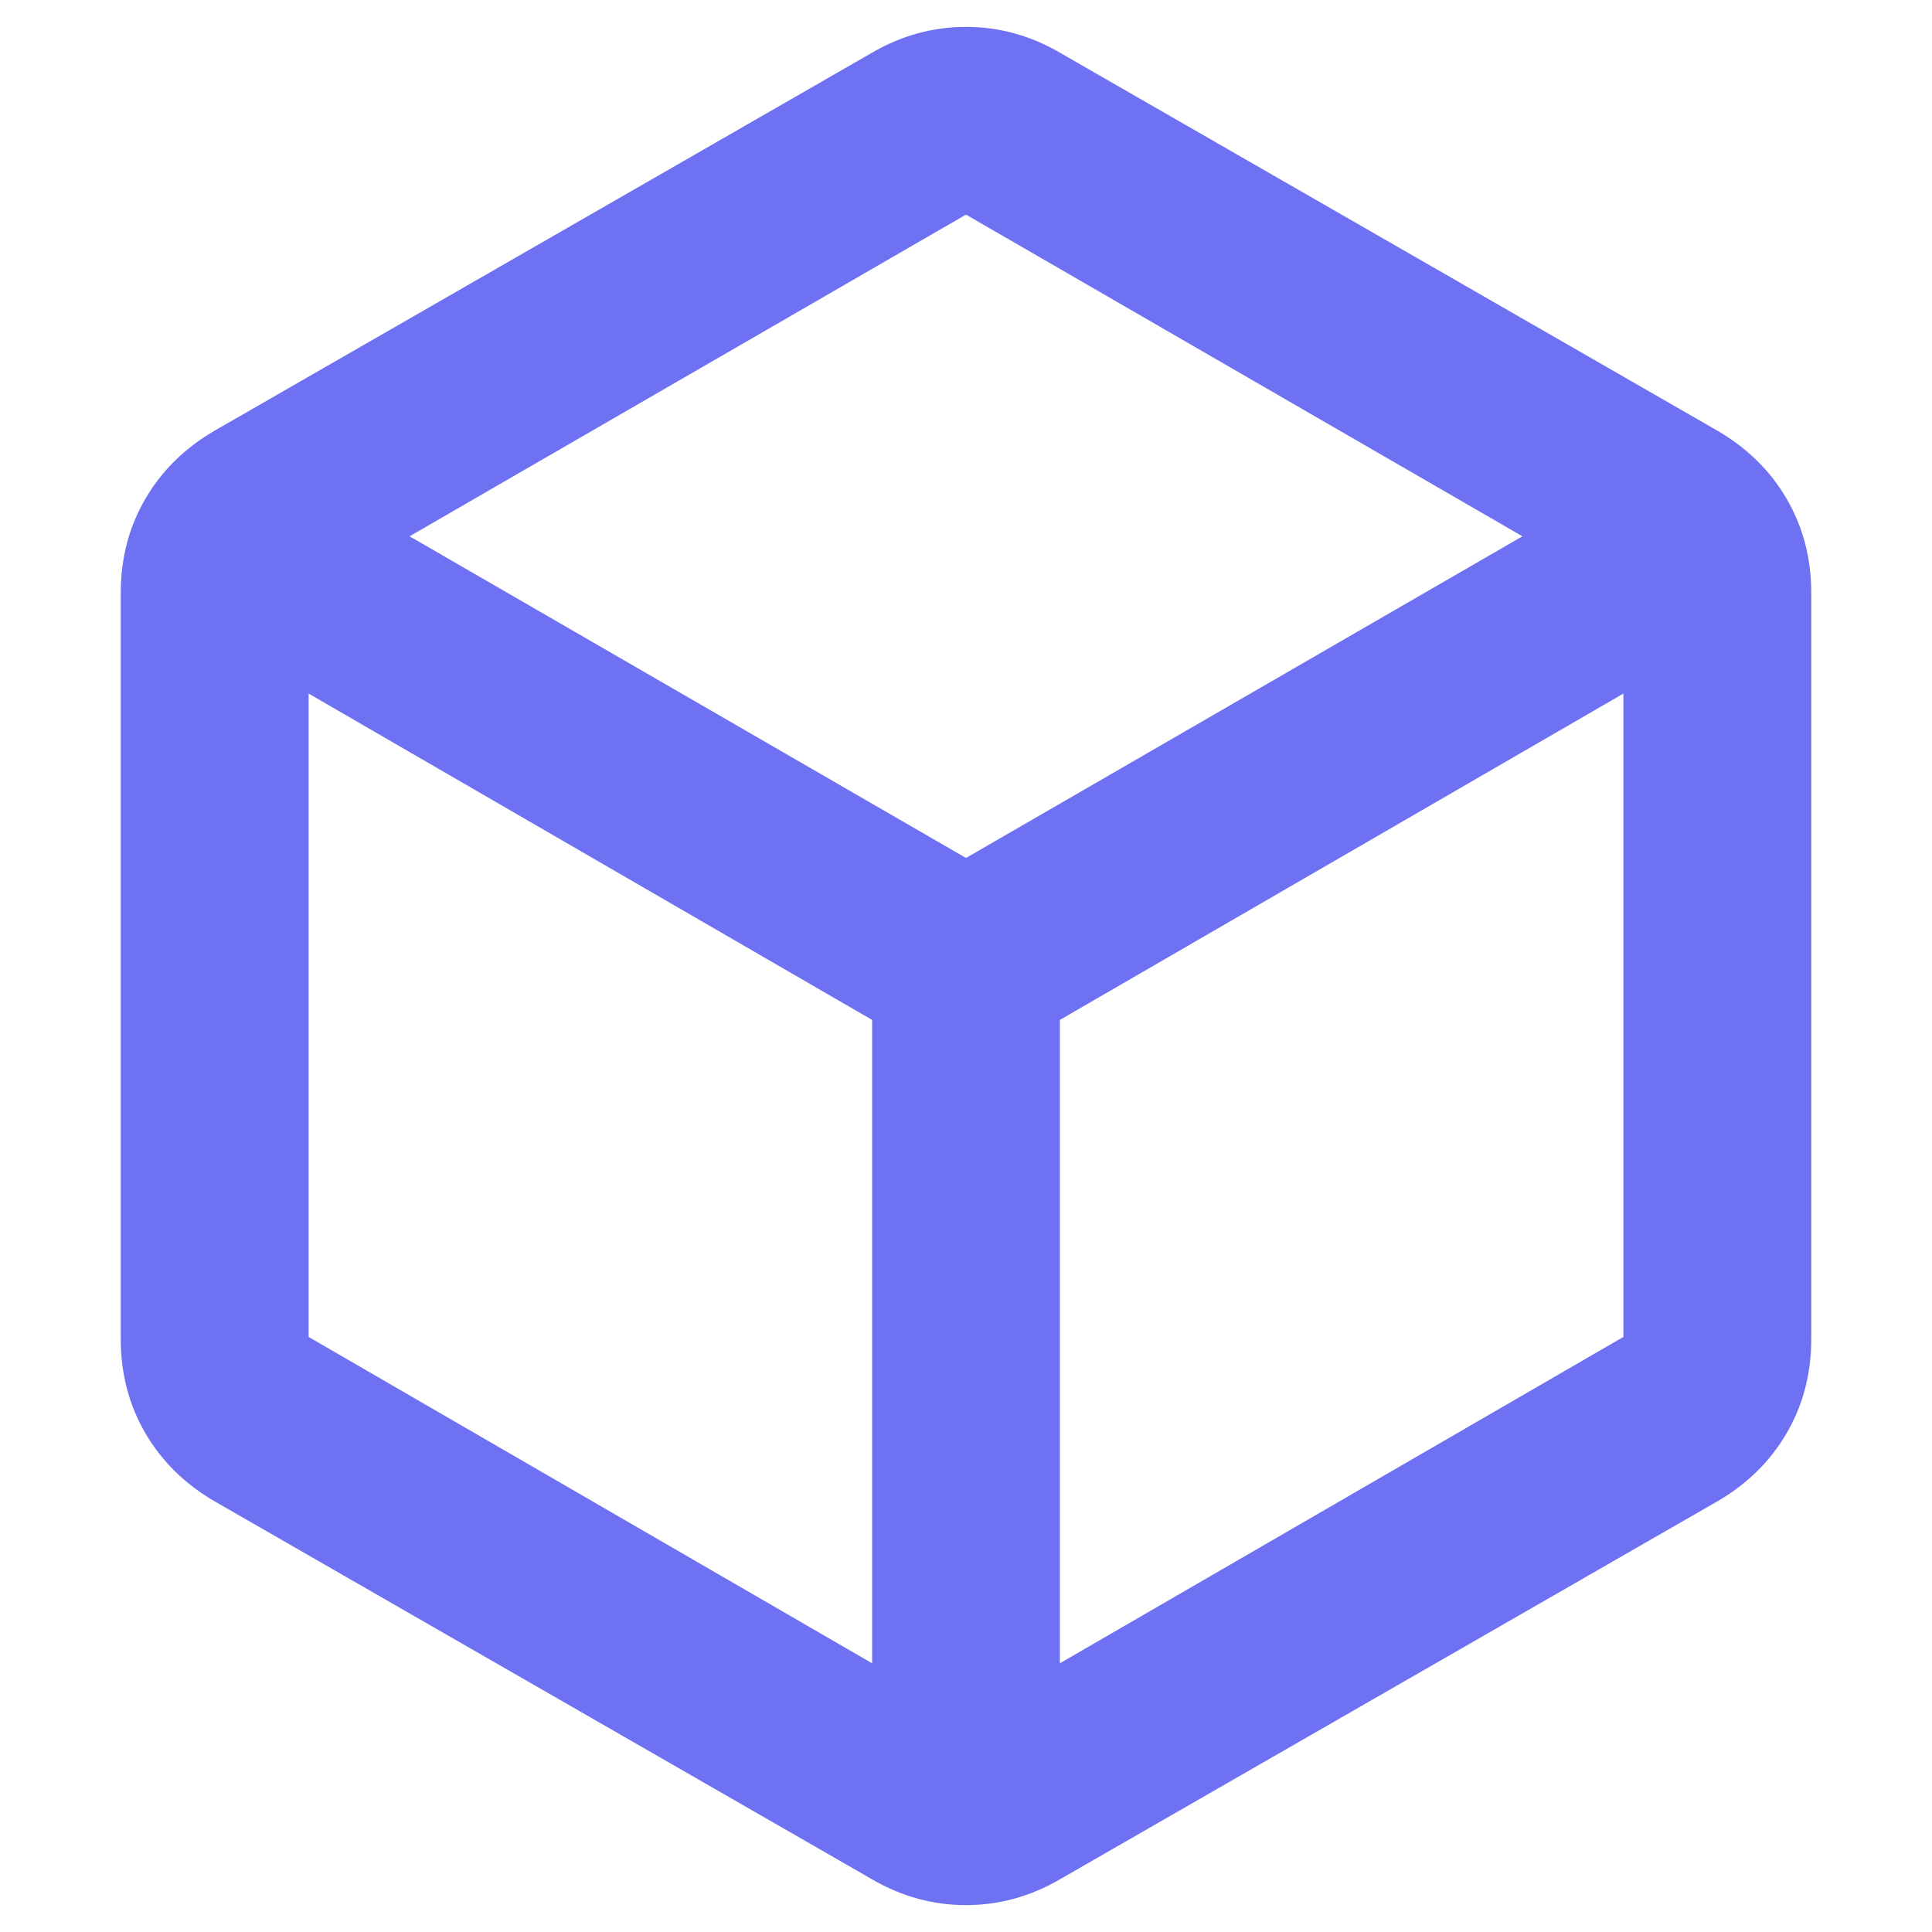
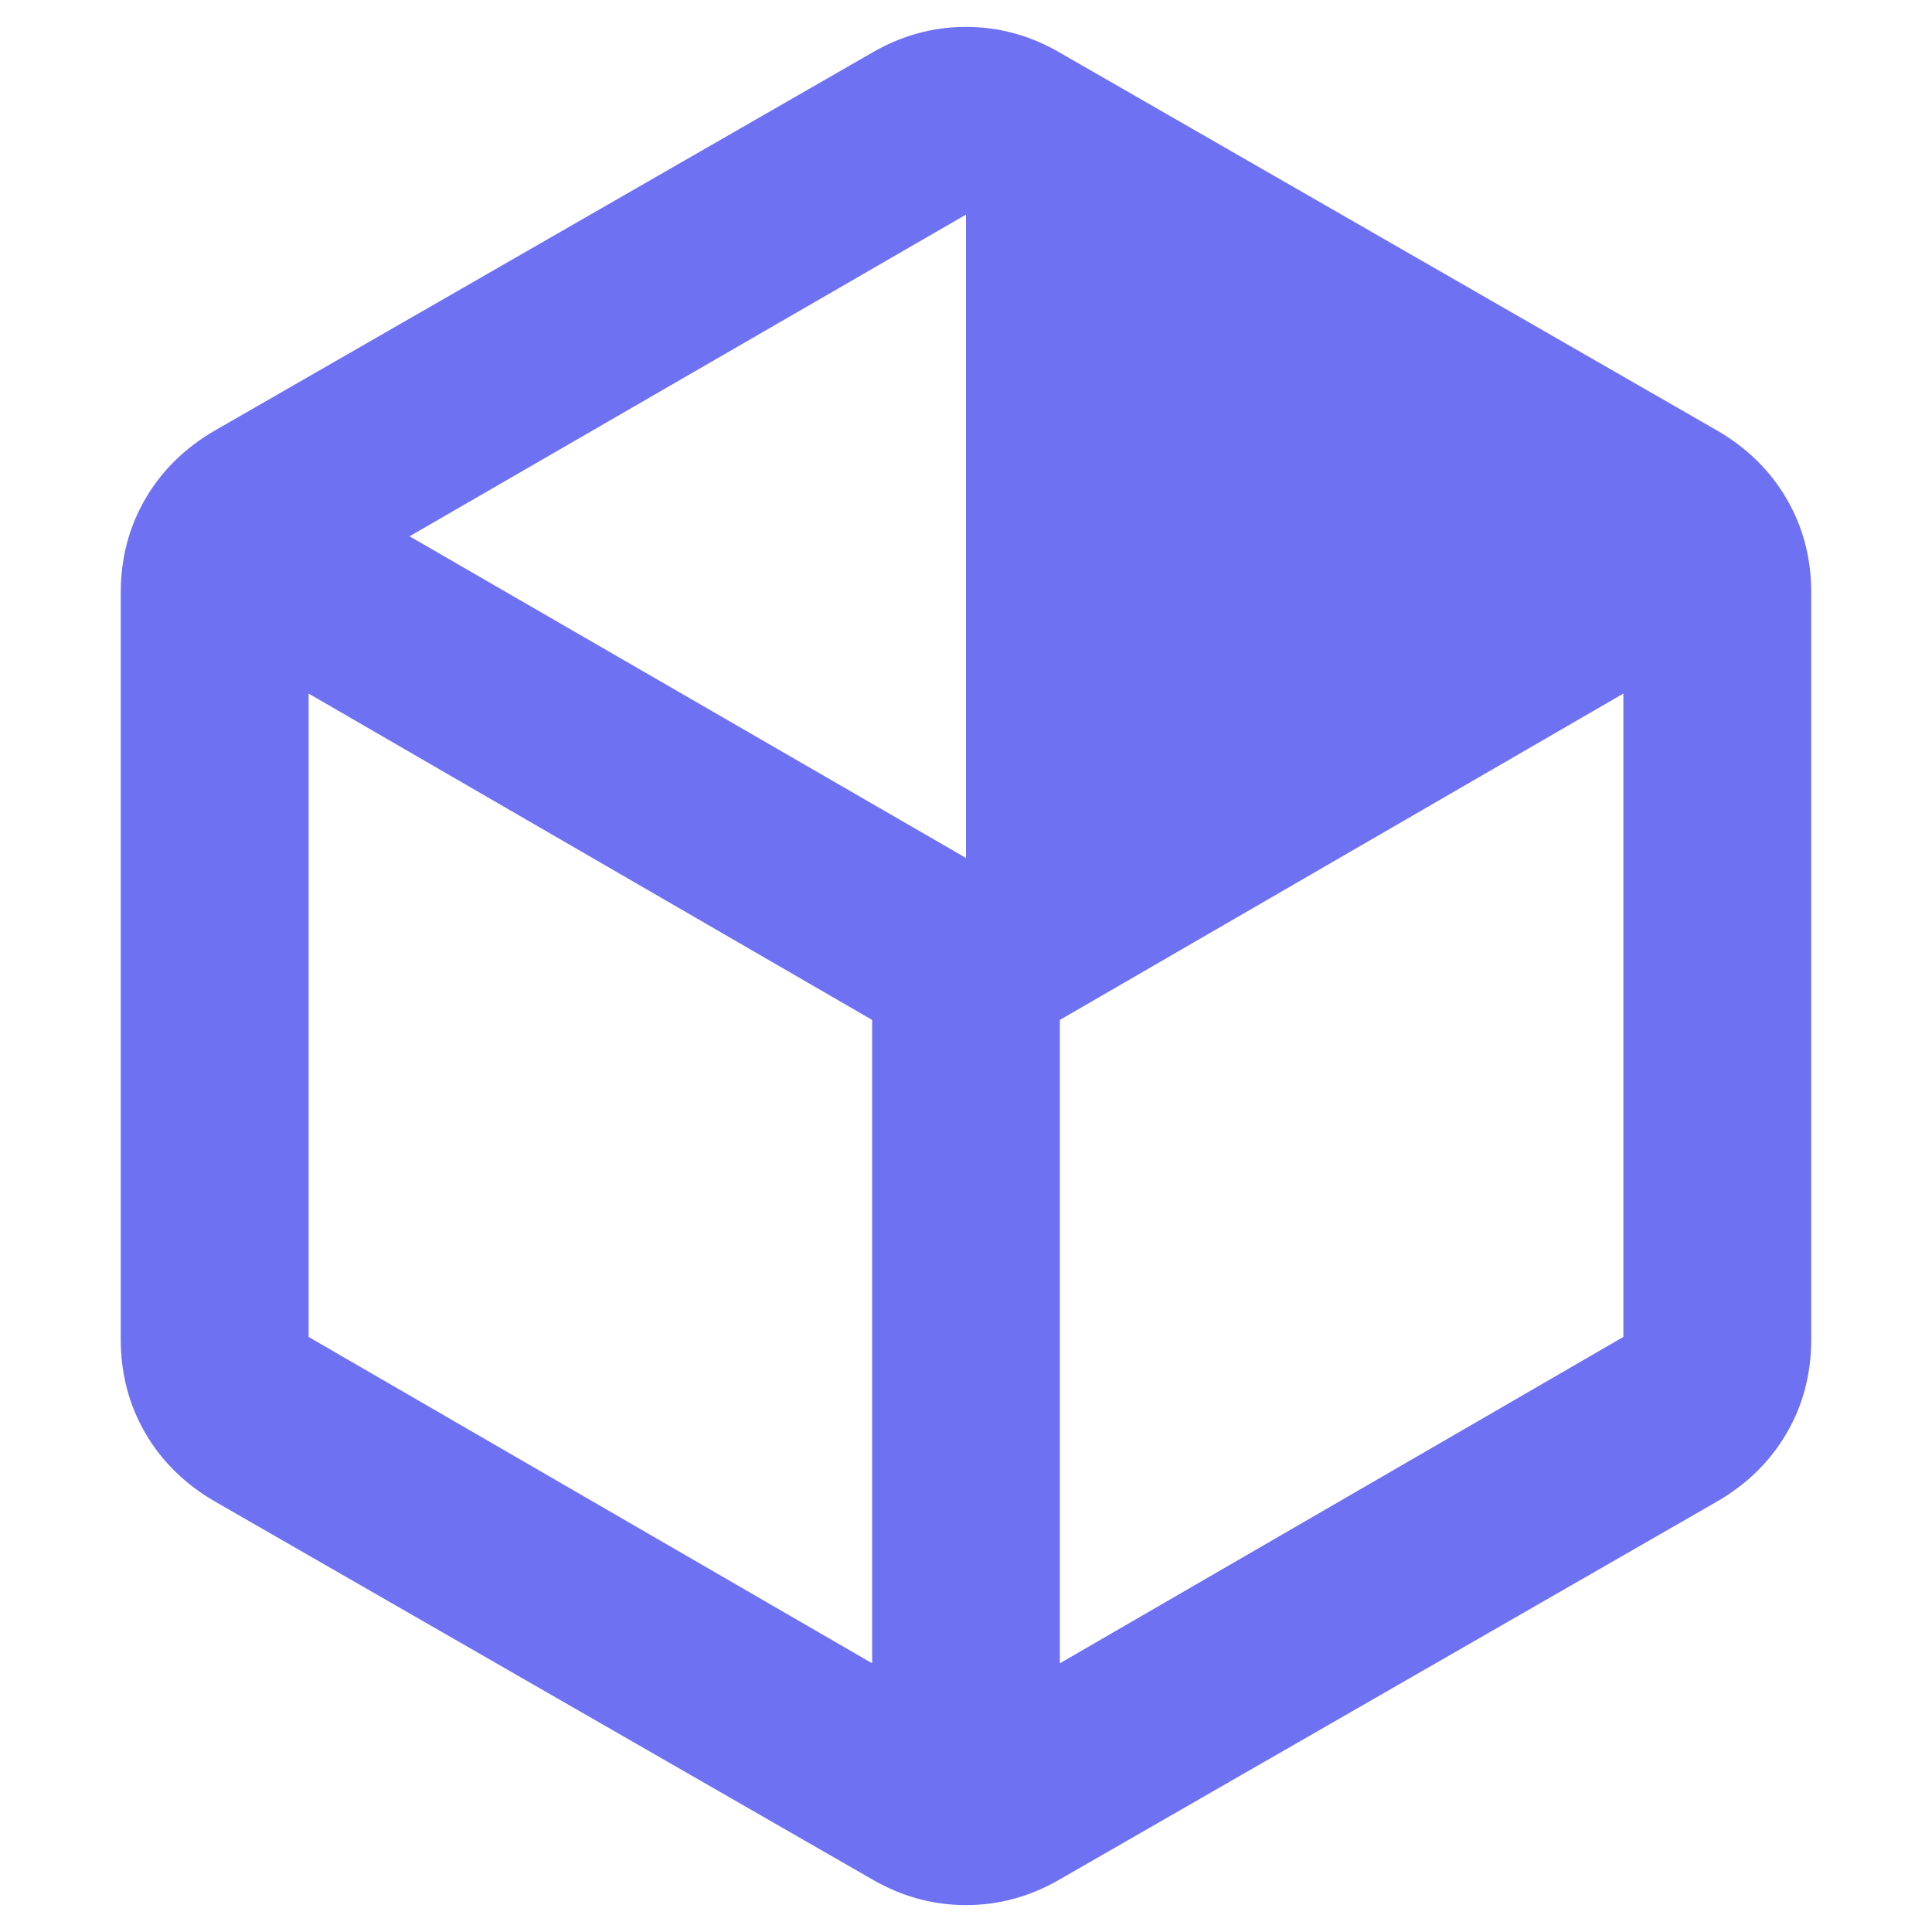
<svg xmlns="http://www.w3.org/2000/svg" width="12" height="12" viewBox="0 0 12 12" fill="none">
-   <path d="M5.417 10.331V6.335L1.917 4.308V8.304L5.417 10.331ZM6.583 10.331L10.083 8.304V4.308L6.583 6.335V10.331ZM6 5.329L9.456 3.331L6 1.333L2.544 3.331L6 5.329ZM1.333 9.325C1.149 9.218 1.005 9.077 0.903 8.902C0.801 8.727 0.75 8.532 0.75 8.319V3.681C0.75 3.467 0.801 3.273 0.903 3.098C1.005 2.923 1.149 2.782 1.333 2.675L5.417 0.327C5.601 0.22 5.796 0.167 6 0.167C6.204 0.167 6.399 0.22 6.583 0.327L10.667 2.675C10.851 2.782 10.995 2.923 11.097 3.098C11.199 3.273 11.25 3.467 11.25 3.681V8.319C11.25 8.532 11.199 8.727 11.097 8.902C10.995 9.077 10.851 9.218 10.667 9.325L6.583 11.673C6.399 11.78 6.204 11.833 6 11.833C5.796 11.833 5.601 11.78 5.417 11.673L1.333 9.325Z" fill="#6E72F2" />
+   <path d="M5.417 10.331V6.335L1.917 4.308V8.304L5.417 10.331ZM6.583 10.331L10.083 8.304V4.308L6.583 6.335V10.331ZM6 5.329L6 1.333L2.544 3.331L6 5.329ZM1.333 9.325C1.149 9.218 1.005 9.077 0.903 8.902C0.801 8.727 0.75 8.532 0.75 8.319V3.681C0.75 3.467 0.801 3.273 0.903 3.098C1.005 2.923 1.149 2.782 1.333 2.675L5.417 0.327C5.601 0.22 5.796 0.167 6 0.167C6.204 0.167 6.399 0.22 6.583 0.327L10.667 2.675C10.851 2.782 10.995 2.923 11.097 3.098C11.199 3.273 11.25 3.467 11.25 3.681V8.319C11.25 8.532 11.199 8.727 11.097 8.902C10.995 9.077 10.851 9.218 10.667 9.325L6.583 11.673C6.399 11.78 6.204 11.833 6 11.833C5.796 11.833 5.601 11.78 5.417 11.673L1.333 9.325Z" fill="#6E72F2" />
</svg>